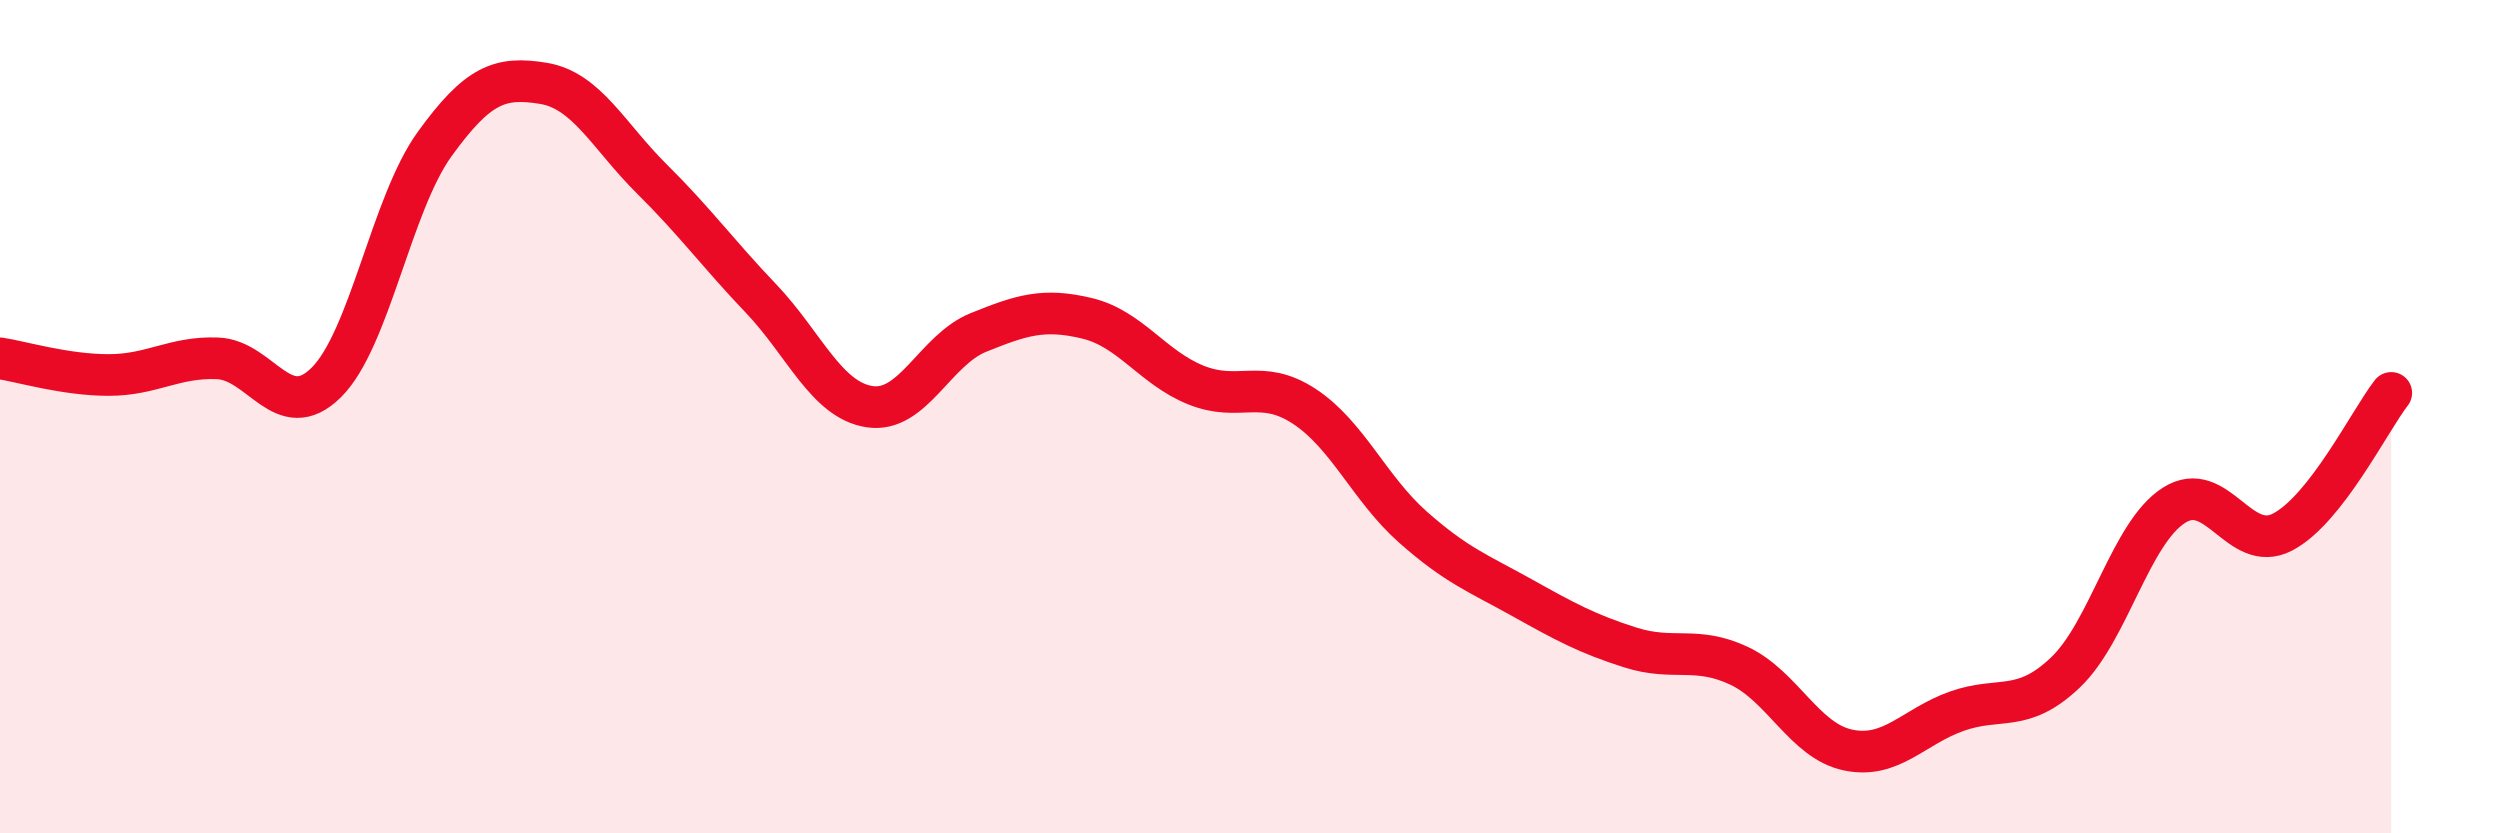
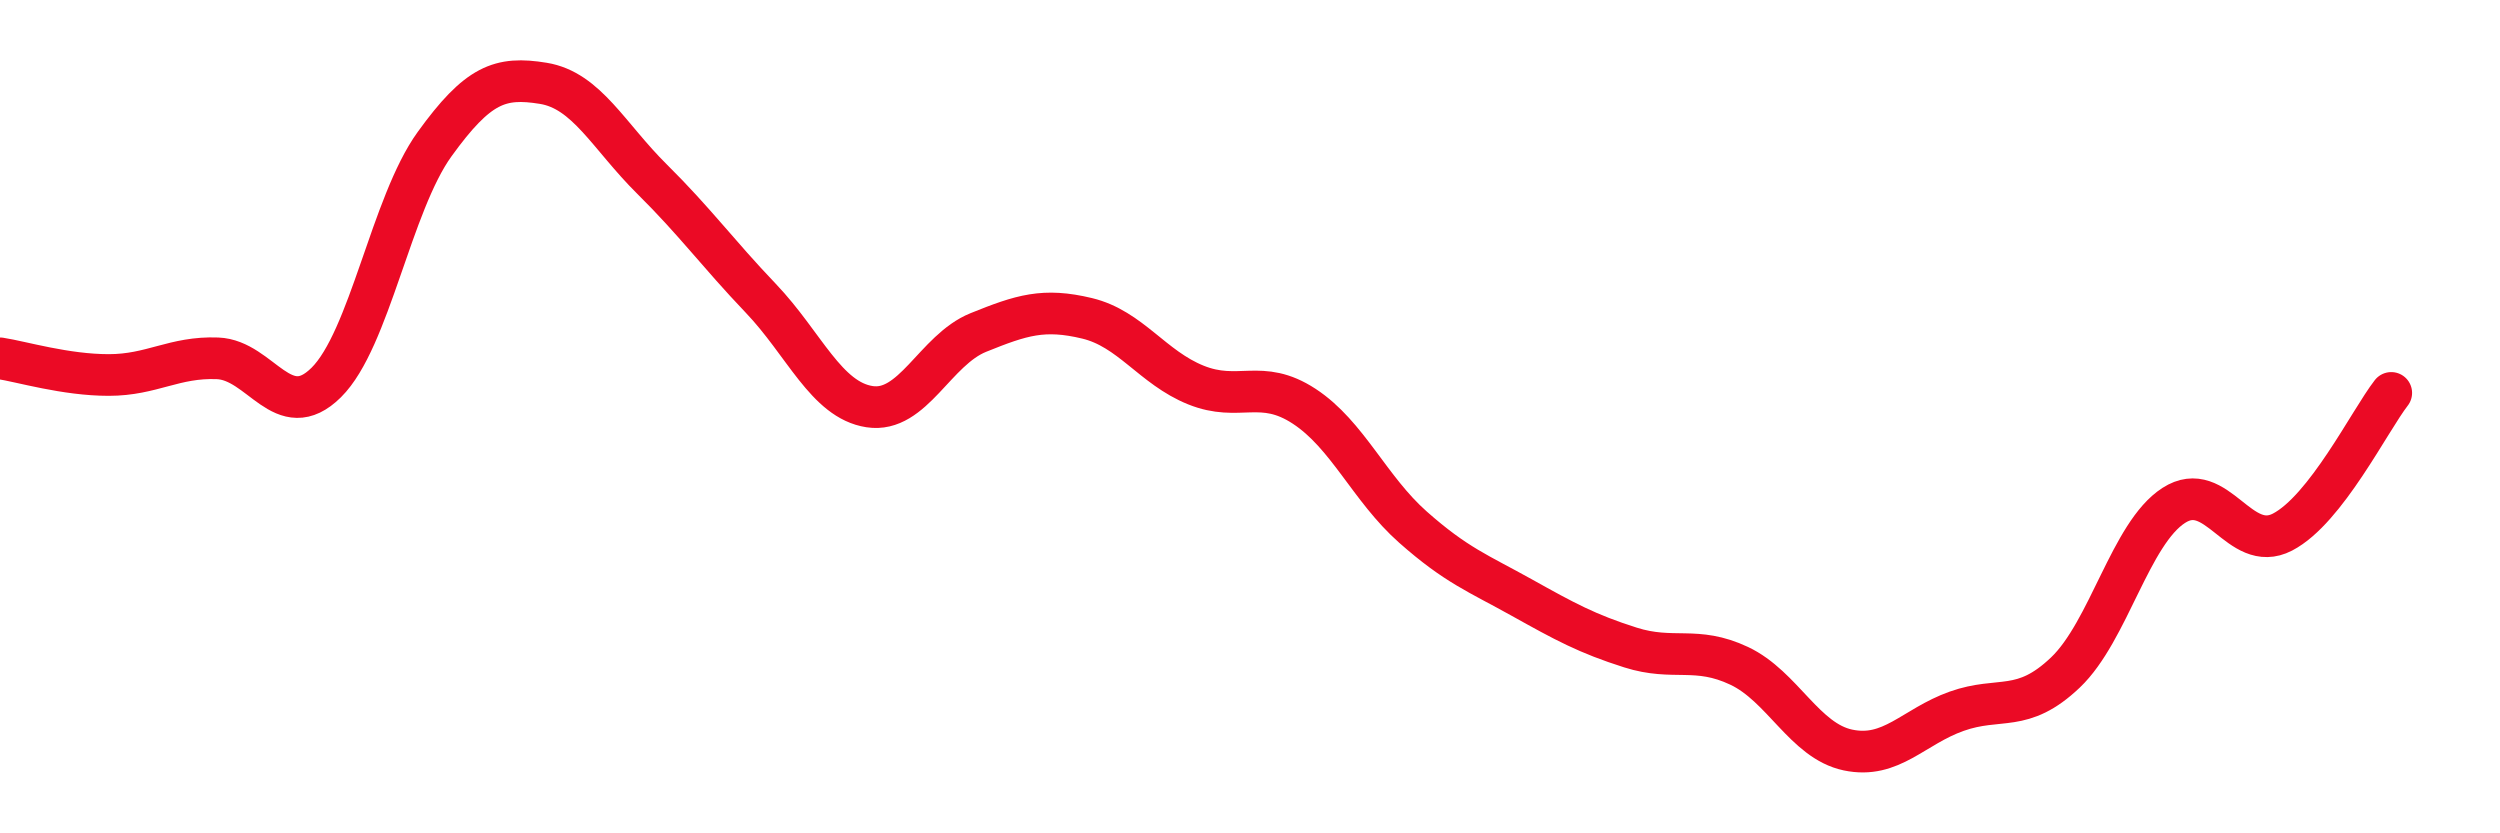
<svg xmlns="http://www.w3.org/2000/svg" width="60" height="20" viewBox="0 0 60 20">
-   <path d="M 0,8.6 C 0.52,8.68 1.57,9 2.61,9 C 3.65,9 4.18,8.56 5.22,8.6 C 6.26,8.64 6.79,10.21 7.83,9.18 C 8.87,8.15 9.39,4.9 10.43,3.46 C 11.47,2.02 12,1.83 13.04,2 C 14.08,2.17 14.61,3.27 15.65,4.3 C 16.69,5.33 17.22,6.07 18.26,7.16 C 19.3,8.25 19.83,9.6 20.87,9.76 C 21.91,9.92 22.44,8.4 23.48,7.98 C 24.52,7.56 25.05,7.39 26.09,7.64 C 27.13,7.89 27.66,8.82 28.7,9.24 C 29.74,9.66 30.26,9.07 31.3,9.75 C 32.34,10.43 32.87,11.73 33.91,12.65 C 34.95,13.57 35.48,13.76 36.52,14.34 C 37.56,14.92 38.09,15.21 39.13,15.54 C 40.17,15.87 40.7,15.49 41.74,15.98 C 42.78,16.47 43.31,17.78 44.35,18 C 45.39,18.22 45.92,17.44 46.96,17.07 C 48,16.7 48.53,17.13 49.57,16.14 C 50.61,15.15 51.13,12.8 52.17,12.13 C 53.21,11.46 53.74,13.31 54.78,12.77 C 55.82,12.23 56.87,10.1 57.39,9.43L57.39 20L0 20Z" fill="#EB0A25" opacity="0.1" stroke-linecap="round" stroke-linejoin="round" />
  <path d="M 0,8.6 C 0.52,8.68 1.57,9 2.61,9 C 3.65,9 4.18,8.56 5.22,8.6 C 6.26,8.64 6.79,10.21 7.83,9.18 C 8.87,8.15 9.39,4.9 10.43,3.46 C 11.47,2.02 12,1.83 13.04,2 C 14.08,2.17 14.61,3.27 15.65,4.3 C 16.69,5.33 17.22,6.07 18.26,7.16 C 19.3,8.25 19.83,9.6 20.87,9.76 C 21.91,9.92 22.44,8.4 23.48,7.98 C 24.52,7.56 25.05,7.39 26.09,7.64 C 27.13,7.89 27.66,8.82 28.7,9.24 C 29.74,9.66 30.26,9.07 31.3,9.75 C 32.34,10.43 32.87,11.73 33.91,12.65 C 34.95,13.57 35.48,13.76 36.52,14.34 C 37.56,14.92 38.09,15.21 39.13,15.54 C 40.17,15.87 40.7,15.49 41.74,15.98 C 42.78,16.47 43.31,17.78 44.35,18 C 45.39,18.22 45.92,17.44 46.96,17.07 C 48,16.7 48.53,17.13 49.57,16.14 C 50.61,15.15 51.13,12.8 52.17,12.13 C 53.21,11.46 53.74,13.31 54.78,12.77 C 55.82,12.23 56.87,10.1 57.39,9.43" stroke="#EB0A25" stroke-width="1" fill="none" stroke-linecap="round" stroke-linejoin="round" />
</svg>